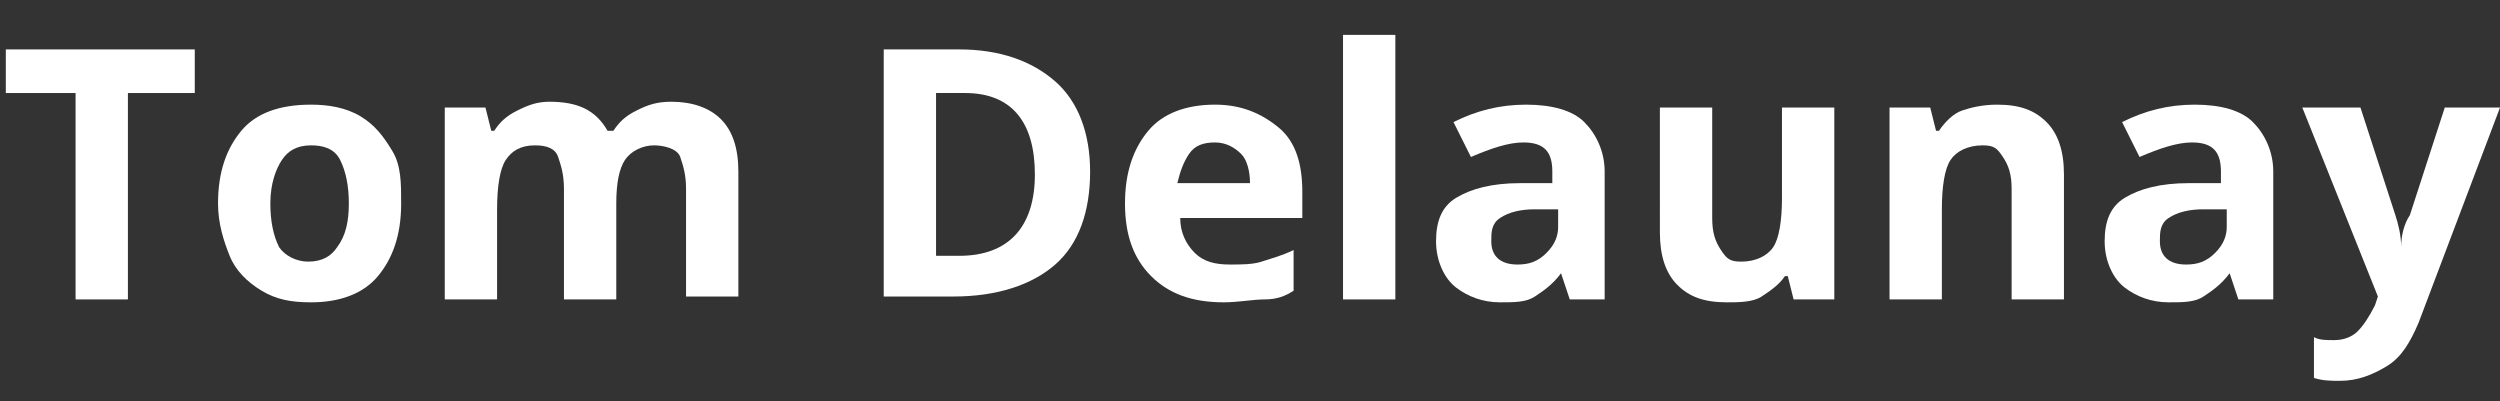
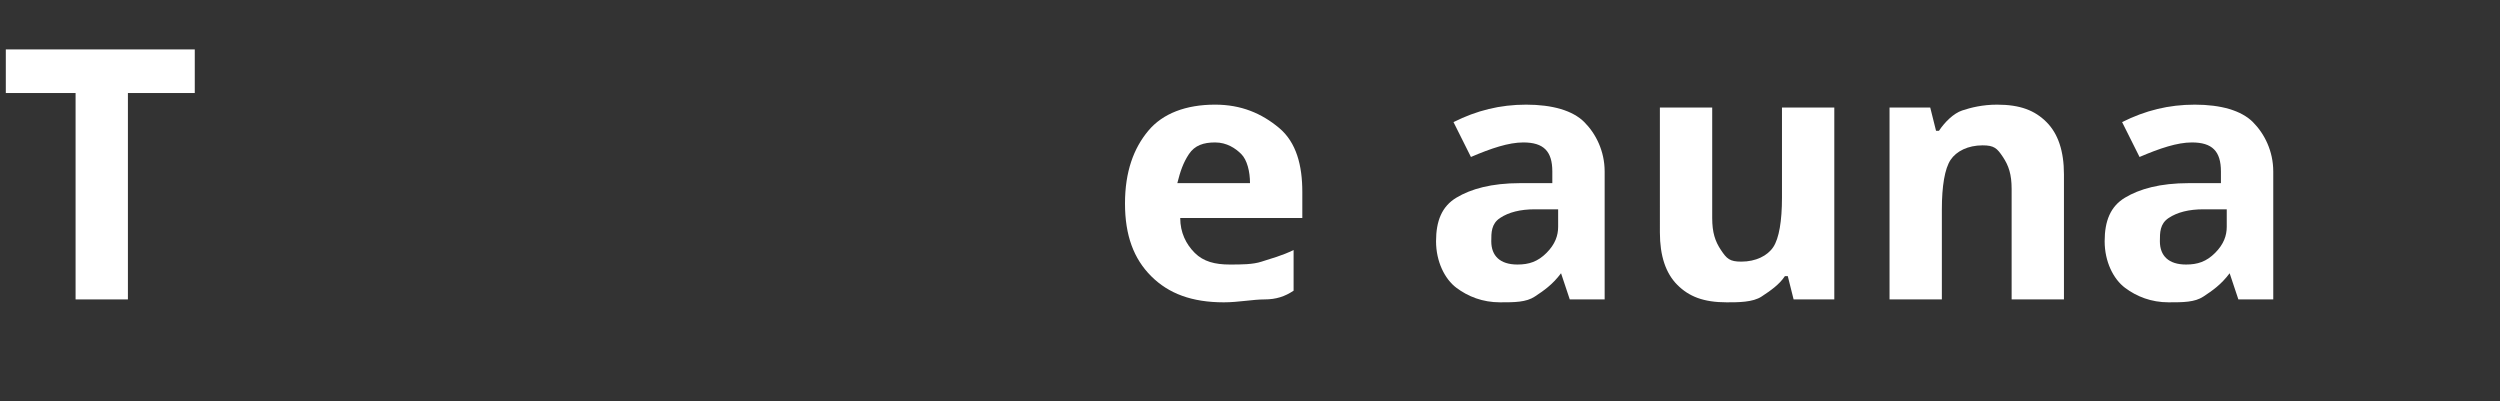
<svg xmlns="http://www.w3.org/2000/svg" version="1.1" id="Calque_1" x="0px" y="0px" viewBox="0 0 86 13.8" style="enable-background:new 0 0 86 13.8;" xml:space="preserve">
  <rect x="0" y="0" width="86" height="13.8" fill="#333333" stroke="none" />
  <style type="text/css">
	.st0{enable-background:new    ;}
	.st1{fill:#FFFFFF;}
</style>
  <g id="a">
</g>
  <g id="b">
    <g id="c">
      <g class="st0">
        <path class="st1" d="M4.4,10.3H2.6V3.2H0.2V1.7h6.5v1.5H4.4V10.3z" />
-         <path class="st1" d="M13.8,7c0,1.1-0.3,1.9-0.8,2.5s-1.3,0.9-2.3,0.9C10,10.4,9.5,10.3,9,10S8.1,9.3,7.9,8.8S7.5,7.7,7.5,7     c0-1.1,0.3-1.9,0.8-2.5s1.3-0.9,2.4-0.9c0.6,0,1.2,0.1,1.7,0.4s0.8,0.7,1.1,1.2S13.8,6.3,13.8,7z M9.3,7c0,0.6,0.1,1.1,0.3,1.5     c0.2,0.3,0.6,0.5,1,0.5c0.5,0,0.8-0.2,1-0.5C11.9,8.1,12,7.6,12,7c0-0.6-0.1-1.1-0.3-1.5S11.1,5,10.7,5c-0.5,0-0.8,0.2-1,0.5     S9.3,6.3,9.3,7z" />
-         <path class="st1" d="M21.2,10.3h-1.8V6.5c0-0.5-0.1-0.8-0.2-1.1S18.8,5,18.4,5c-0.5,0-0.8,0.2-1,0.5s-0.3,0.9-0.3,1.7v3.1h-1.8     V3.7h1.4l0.2,0.8H17c0.2-0.3,0.4-0.5,0.8-0.7s0.7-0.3,1.1-0.3c1,0,1.6,0.3,2,1h0.2c0.2-0.3,0.4-0.5,0.8-0.7s0.7-0.3,1.2-0.3     c0.7,0,1.3,0.2,1.7,0.6s0.6,1,0.6,1.8v4.3h-1.8V6.5c0-0.5-0.1-0.8-0.2-1.1S22.8,5,22.5,5c-0.4,0-0.8,0.2-1,0.5S21.2,6.3,21.2,7     V10.3z" />
-         <path class="st1" d="M37.5,5.9c0,1.4-0.4,2.5-1.2,3.2s-2,1.1-3.5,1.1h-2.4V1.7H33c1.4,0,2.5,0.4,3.3,1.1S37.5,4.6,37.5,5.9z      M35.6,6c0-1.8-0.8-2.8-2.4-2.8h-1v5.6H33C34.7,8.8,35.6,7.8,35.6,6z" />
        <path class="st1" d="M42.1,10.4c-1.1,0-1.9-0.3-2.5-0.9s-0.9-1.4-0.9-2.5c0-1.1,0.3-1.9,0.8-2.5s1.3-0.9,2.3-0.9     c0.9,0,1.6,0.3,2.2,0.8s0.8,1.3,0.8,2.2v0.9h-4.2c0,0.5,0.2,0.9,0.5,1.2s0.7,0.4,1.2,0.4c0.4,0,0.8,0,1.1-0.1s0.7-0.2,1.1-0.4     v1.4c-0.3,0.2-0.6,0.3-1,0.3S42.6,10.4,42.1,10.4z M41.8,4.9c-0.4,0-0.7,0.1-0.9,0.4s-0.3,0.6-0.4,1h2.5c0-0.4-0.1-0.8-0.3-1     S42.2,4.9,41.8,4.9z" />
-         <path class="st1" d="M48,10.3h-1.8V1.2H48V10.3z" />
        <path class="st1" d="M54,10.3l-0.3-0.9h0c-0.3,0.4-0.6,0.6-0.9,0.8s-0.7,0.2-1.2,0.2c-0.6,0-1.1-0.2-1.5-0.5S49.4,9,49.4,8.3     c0-0.7,0.2-1.2,0.7-1.5s1.2-0.5,2.2-0.5l1.1,0V5.9c0-0.7-0.3-1-1-1c-0.5,0-1.1,0.2-1.8,0.5L50,4.2c0.8-0.4,1.6-0.6,2.5-0.6     c0.9,0,1.6,0.2,2,0.6s0.7,1,0.7,1.7v4.4H54z M53.5,7.2l-0.7,0c-0.5,0-0.9,0.1-1.2,0.3S51.3,8,51.3,8.3c0,0.5,0.3,0.8,0.9,0.8     c0.4,0,0.7-0.1,1-0.4s0.4-0.6,0.4-0.9V7.2z" />
        <path class="st1" d="M61.7,10.3l-0.2-0.8h-0.1c-0.2,0.3-0.5,0.5-0.8,0.7s-0.8,0.2-1.2,0.2c-0.8,0-1.3-0.2-1.7-0.6s-0.6-1-0.6-1.8     V3.7h1.8v3.8c0,0.5,0.1,0.8,0.3,1.1S59.5,9,59.9,9c0.5,0,0.9-0.2,1.1-0.5c0.2-0.3,0.3-0.9,0.3-1.7V3.7h1.8v6.6H61.7z" />
        <path class="st1" d="M71,10.3h-1.8V6.5c0-0.5-0.1-0.8-0.3-1.1S68.6,5,68.2,5c-0.5,0-0.9,0.2-1.1,0.5s-0.3,0.9-0.3,1.7v3.1H65V3.7     h1.4l0.2,0.8h0.1c0.2-0.3,0.5-0.6,0.8-0.7s0.7-0.2,1.2-0.2c0.8,0,1.3,0.2,1.7,0.6S71,5.2,71,6V10.3z" />
        <path class="st1" d="M77,10.3l-0.3-0.9h0c-0.3,0.4-0.6,0.6-0.9,0.8s-0.7,0.2-1.2,0.2c-0.6,0-1.1-0.2-1.5-0.5S72.4,9,72.4,8.3     c0-0.7,0.2-1.2,0.7-1.5s1.2-0.5,2.2-0.5l1.1,0V5.9c0-0.7-0.3-1-1-1c-0.5,0-1.1,0.2-1.8,0.5L73,4.2c0.8-0.4,1.6-0.6,2.5-0.6     c0.9,0,1.6,0.2,2,0.6s0.7,1,0.7,1.7v4.4H77z M76.5,7.2l-0.7,0c-0.5,0-0.9,0.1-1.2,0.3S74.3,8,74.3,8.3c0,0.5,0.3,0.8,0.9,0.8     c0.4,0,0.7-0.1,1-0.4s0.4-0.6,0.4-0.9V7.2z" />
-         <path class="st1" d="M79.2,3.7h2l1.2,3.7c0.1,0.3,0.2,0.7,0.2,1.1h0c0-0.4,0.1-0.8,0.3-1.1l1.2-3.7H86l-2.8,7.4     c-0.3,0.7-0.6,1.2-1.1,1.5s-1,0.5-1.6,0.5c-0.3,0-0.6,0-0.9-0.1v-1.4c0.2,0.1,0.4,0.1,0.7,0.1c0.3,0,0.6-0.1,0.8-0.3     s0.4-0.5,0.6-0.9l0.1-0.3L79.2,3.7z" />
      </g>
    </g>
  </g>
</svg>